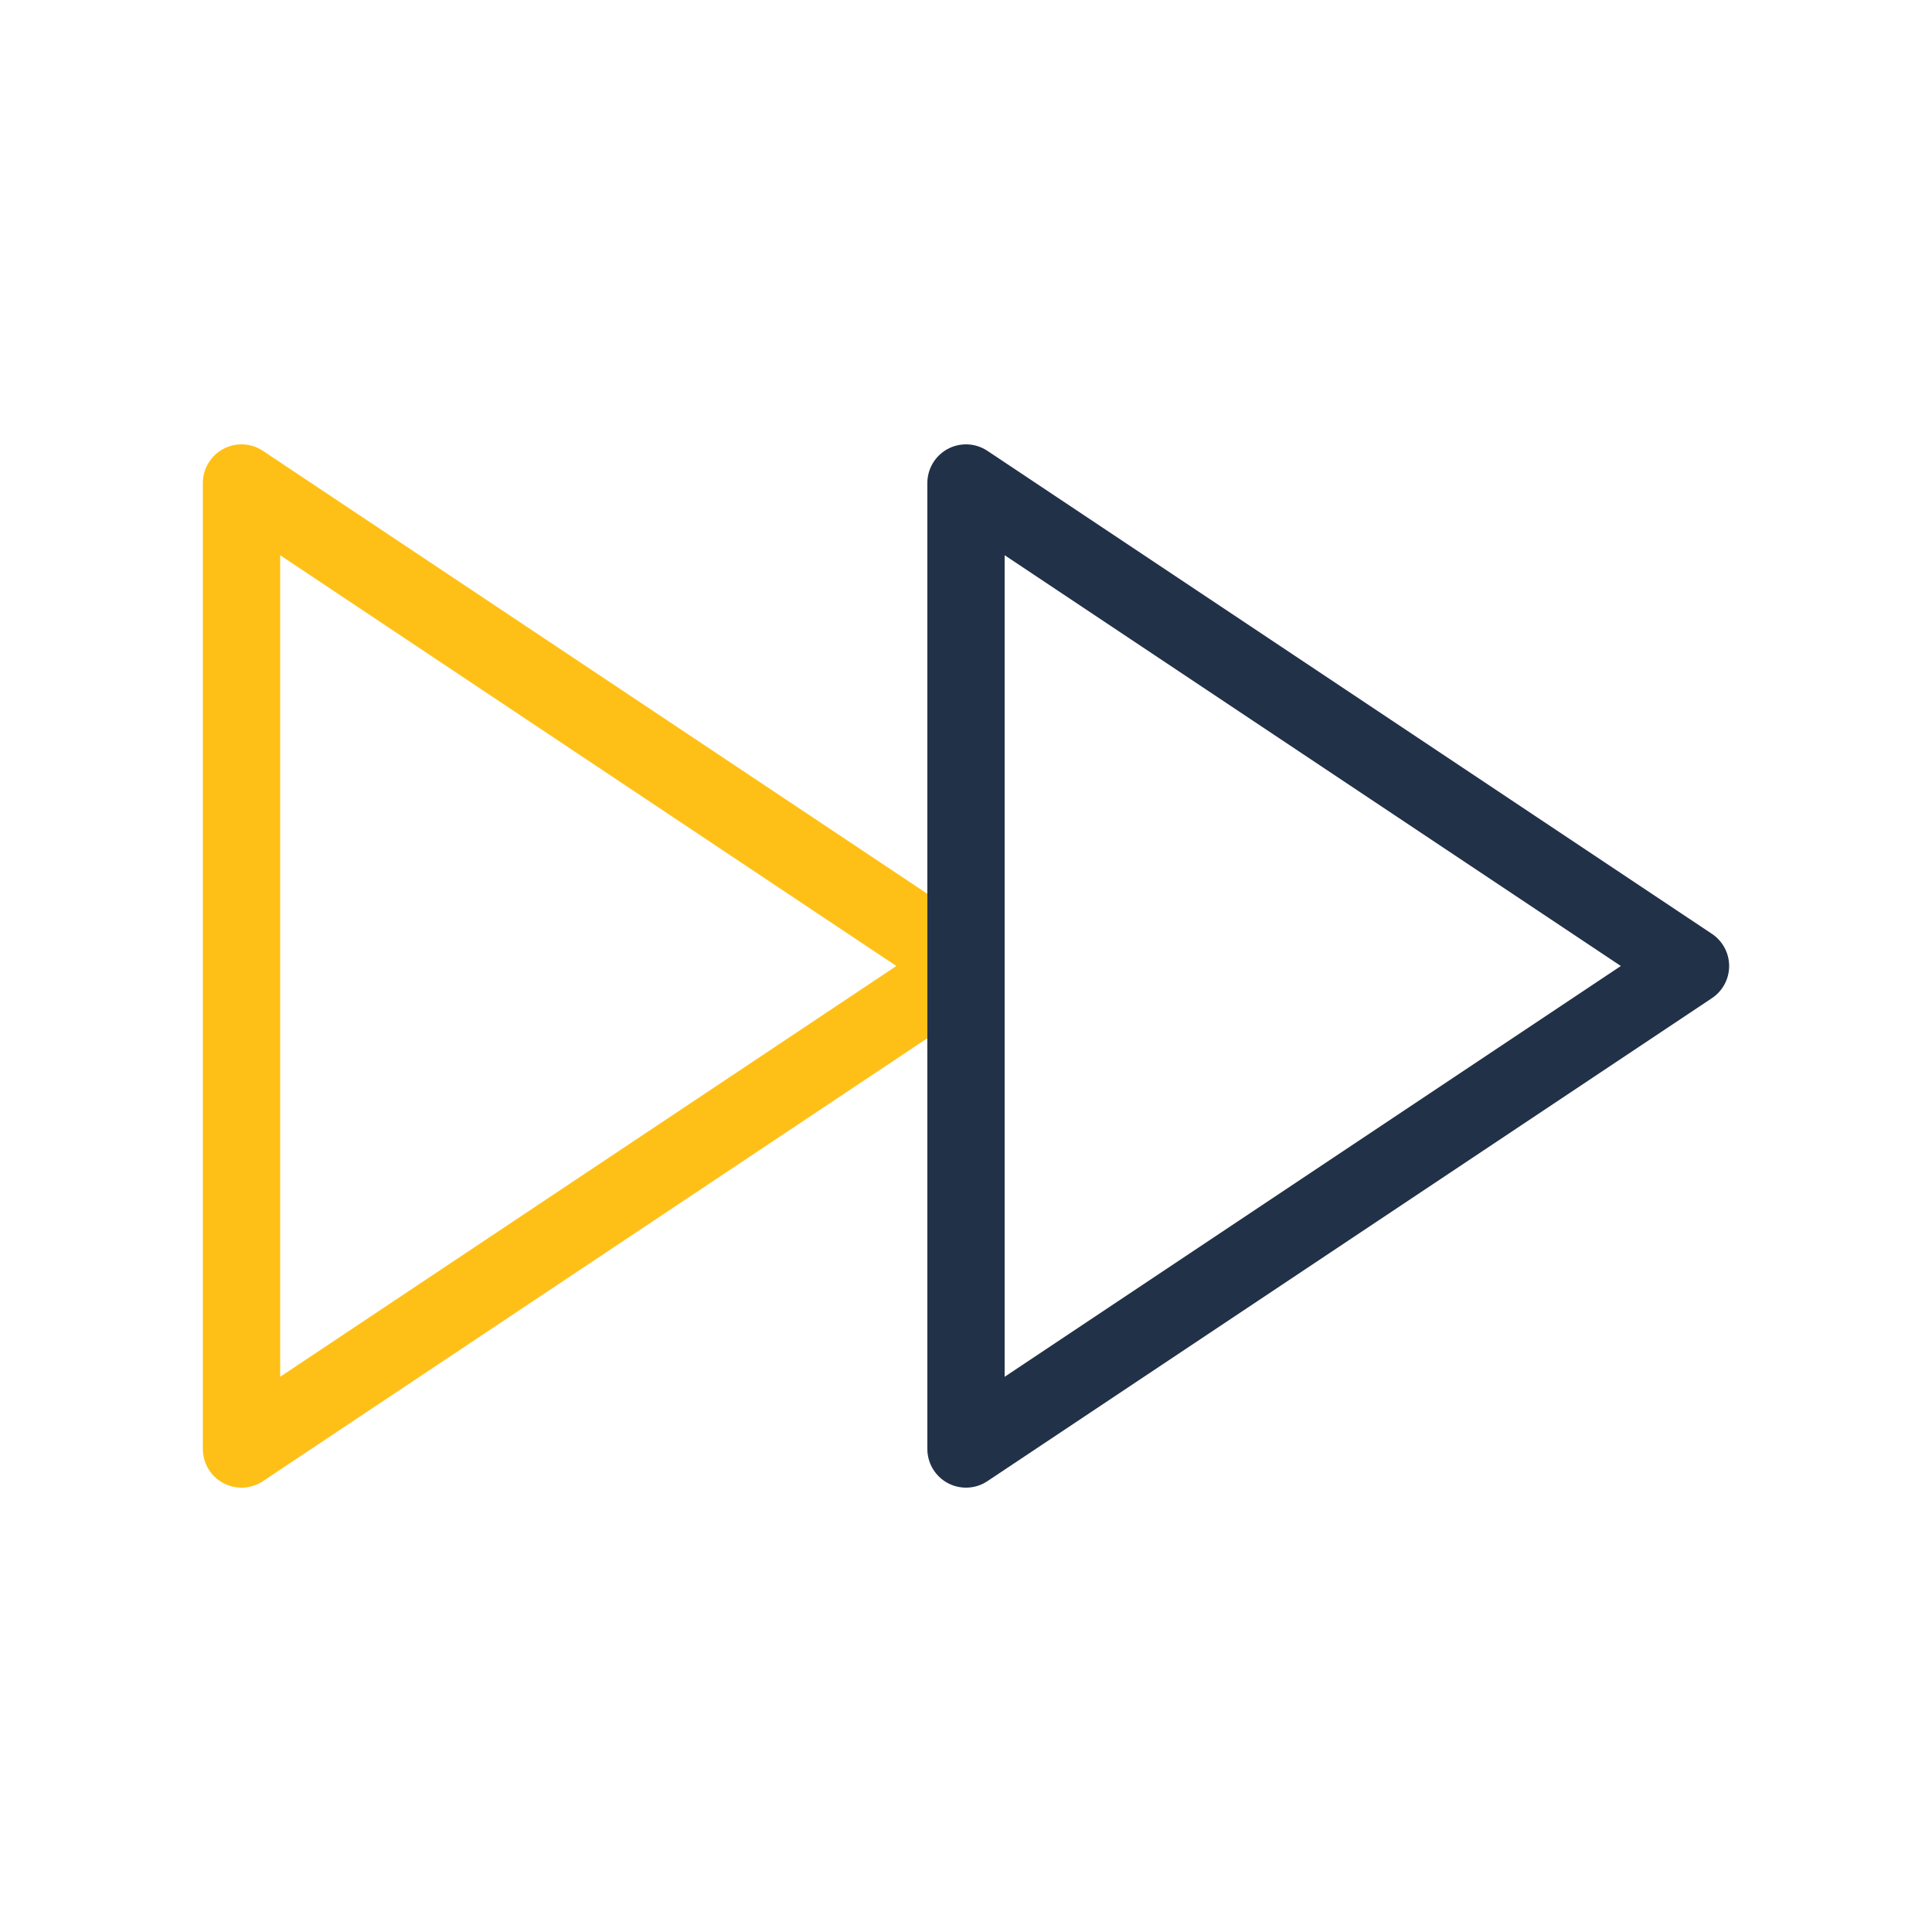
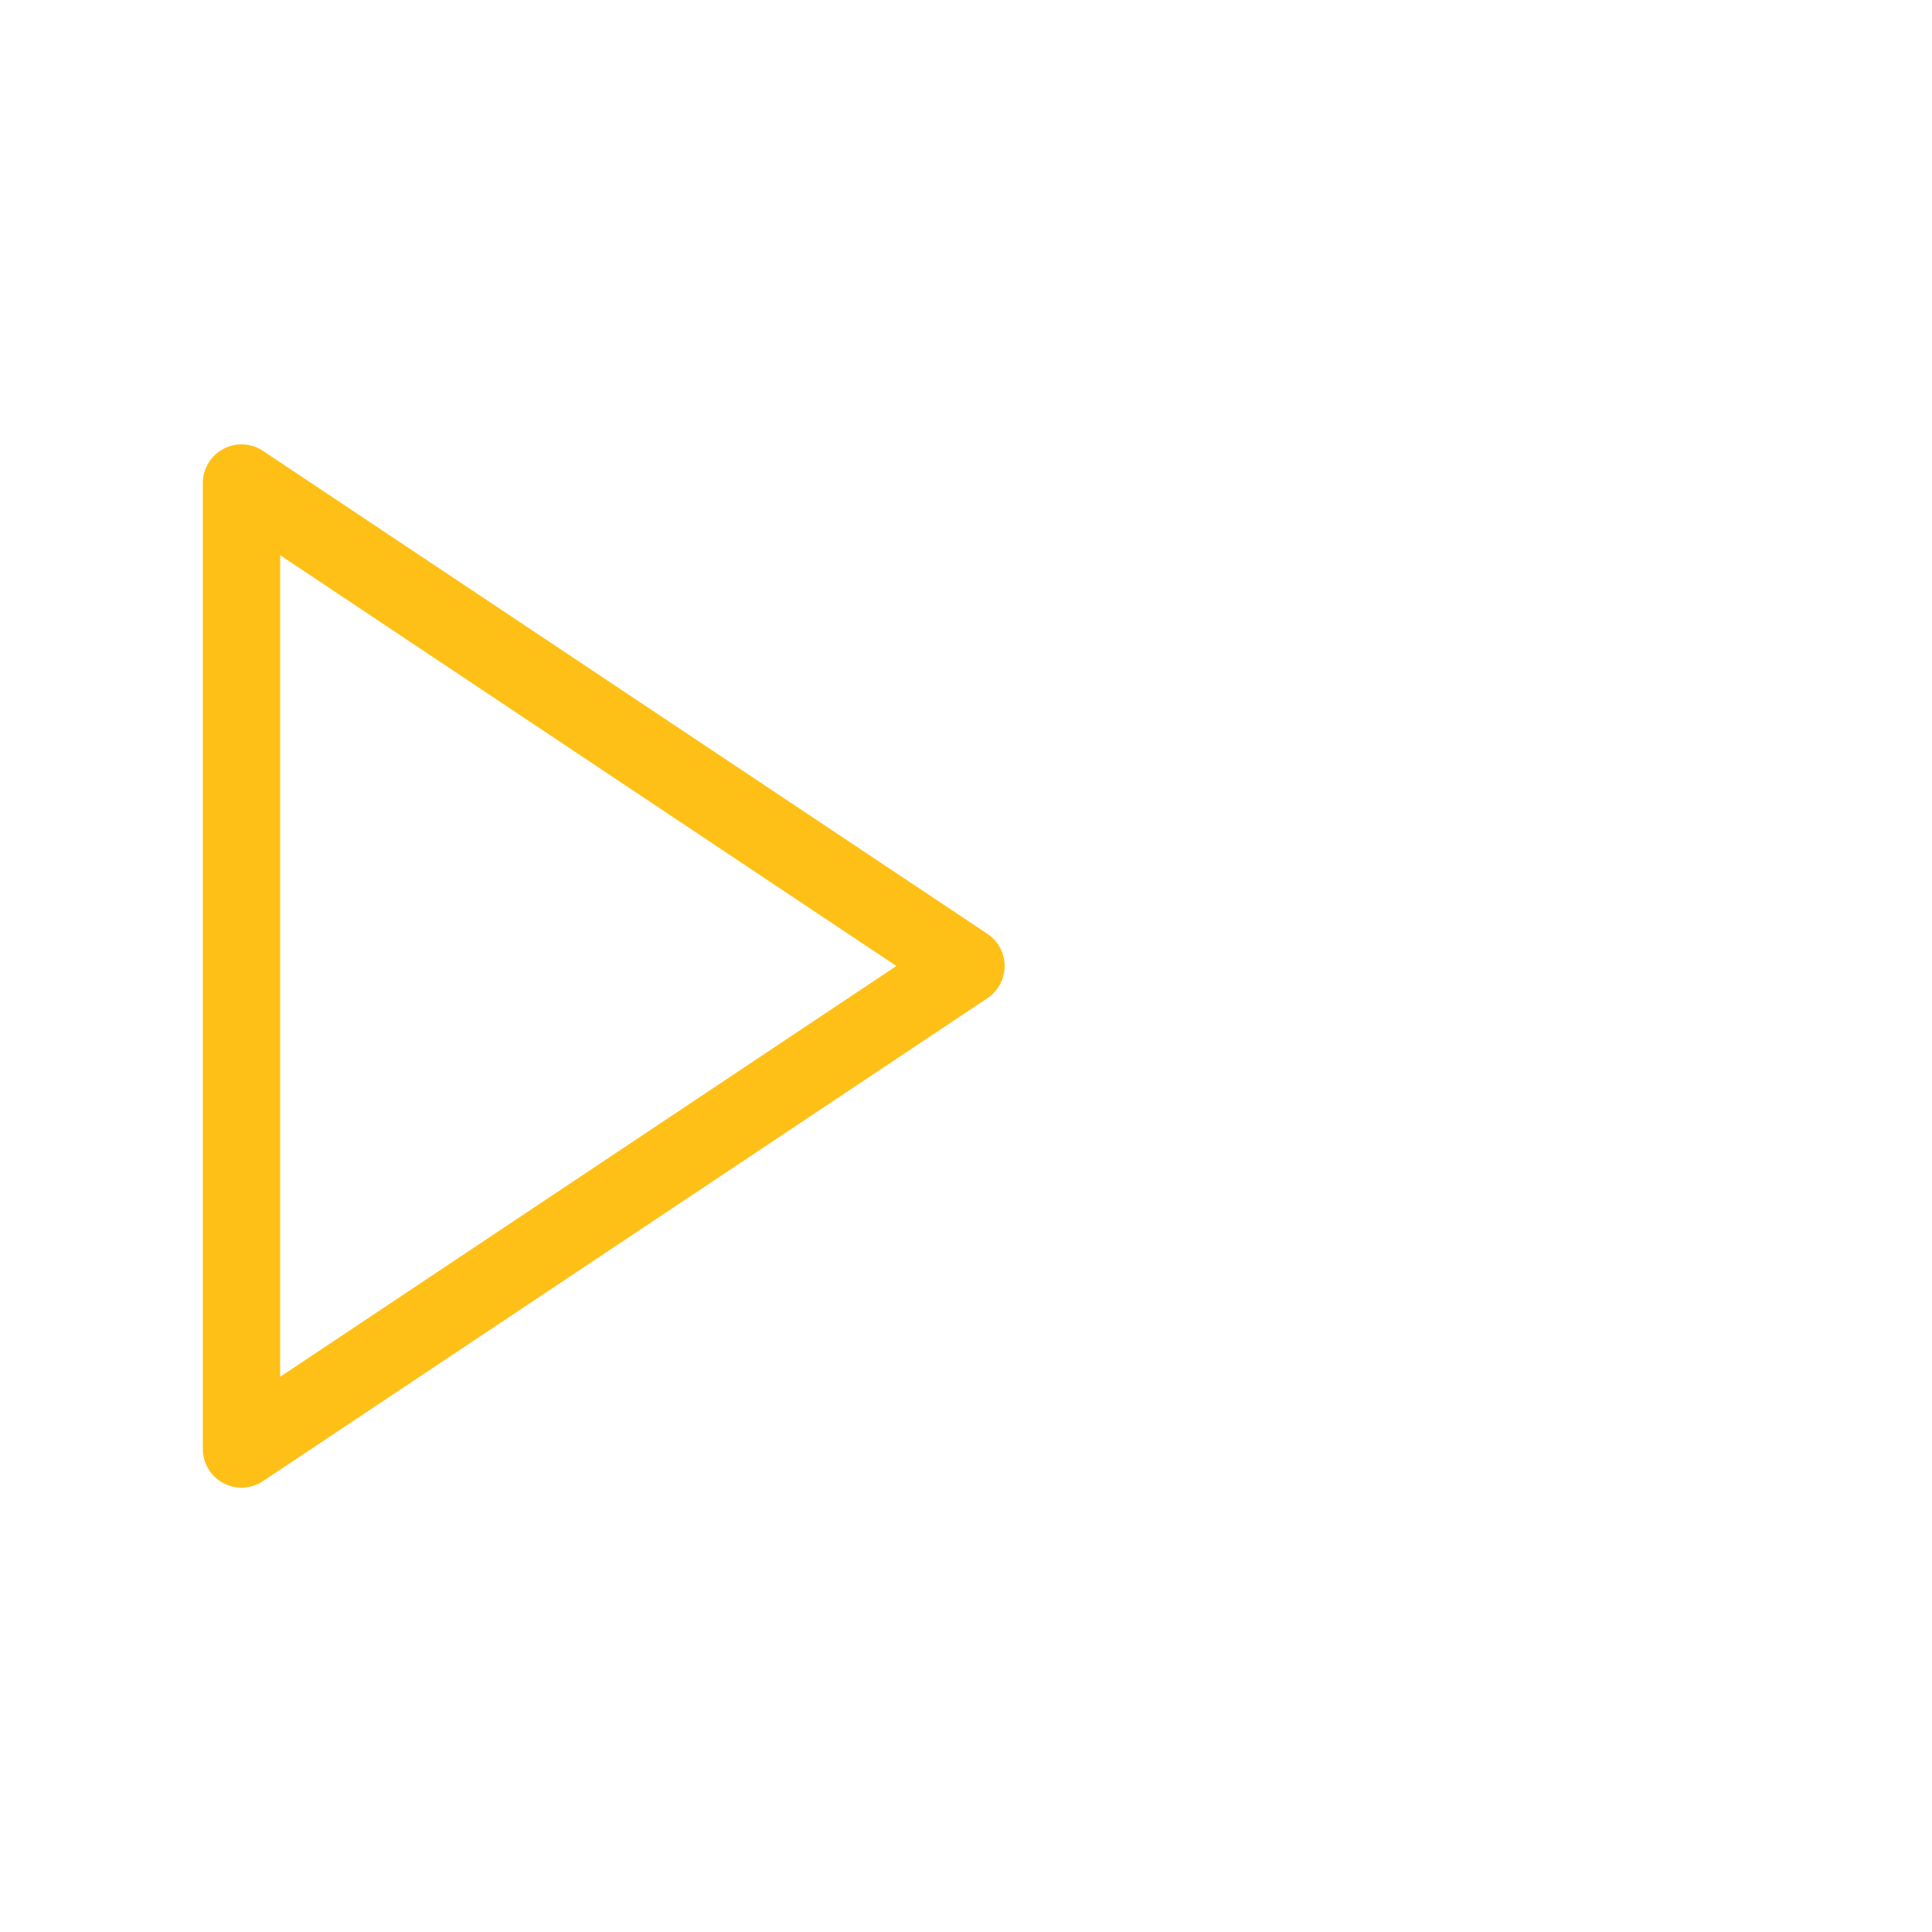
<svg xmlns="http://www.w3.org/2000/svg" width="96" height="96" viewBox="0 0 50 50">
  <g fill="none" stroke-linecap="round" stroke-linejoin="round" stroke-width="2">
    <path stroke="#FEC017" d="M6.25 12.5v25L25 25z" />
-     <path stroke="#213148" d="M43.75 25L25 37.5v-25z" />
  </g>
</svg>